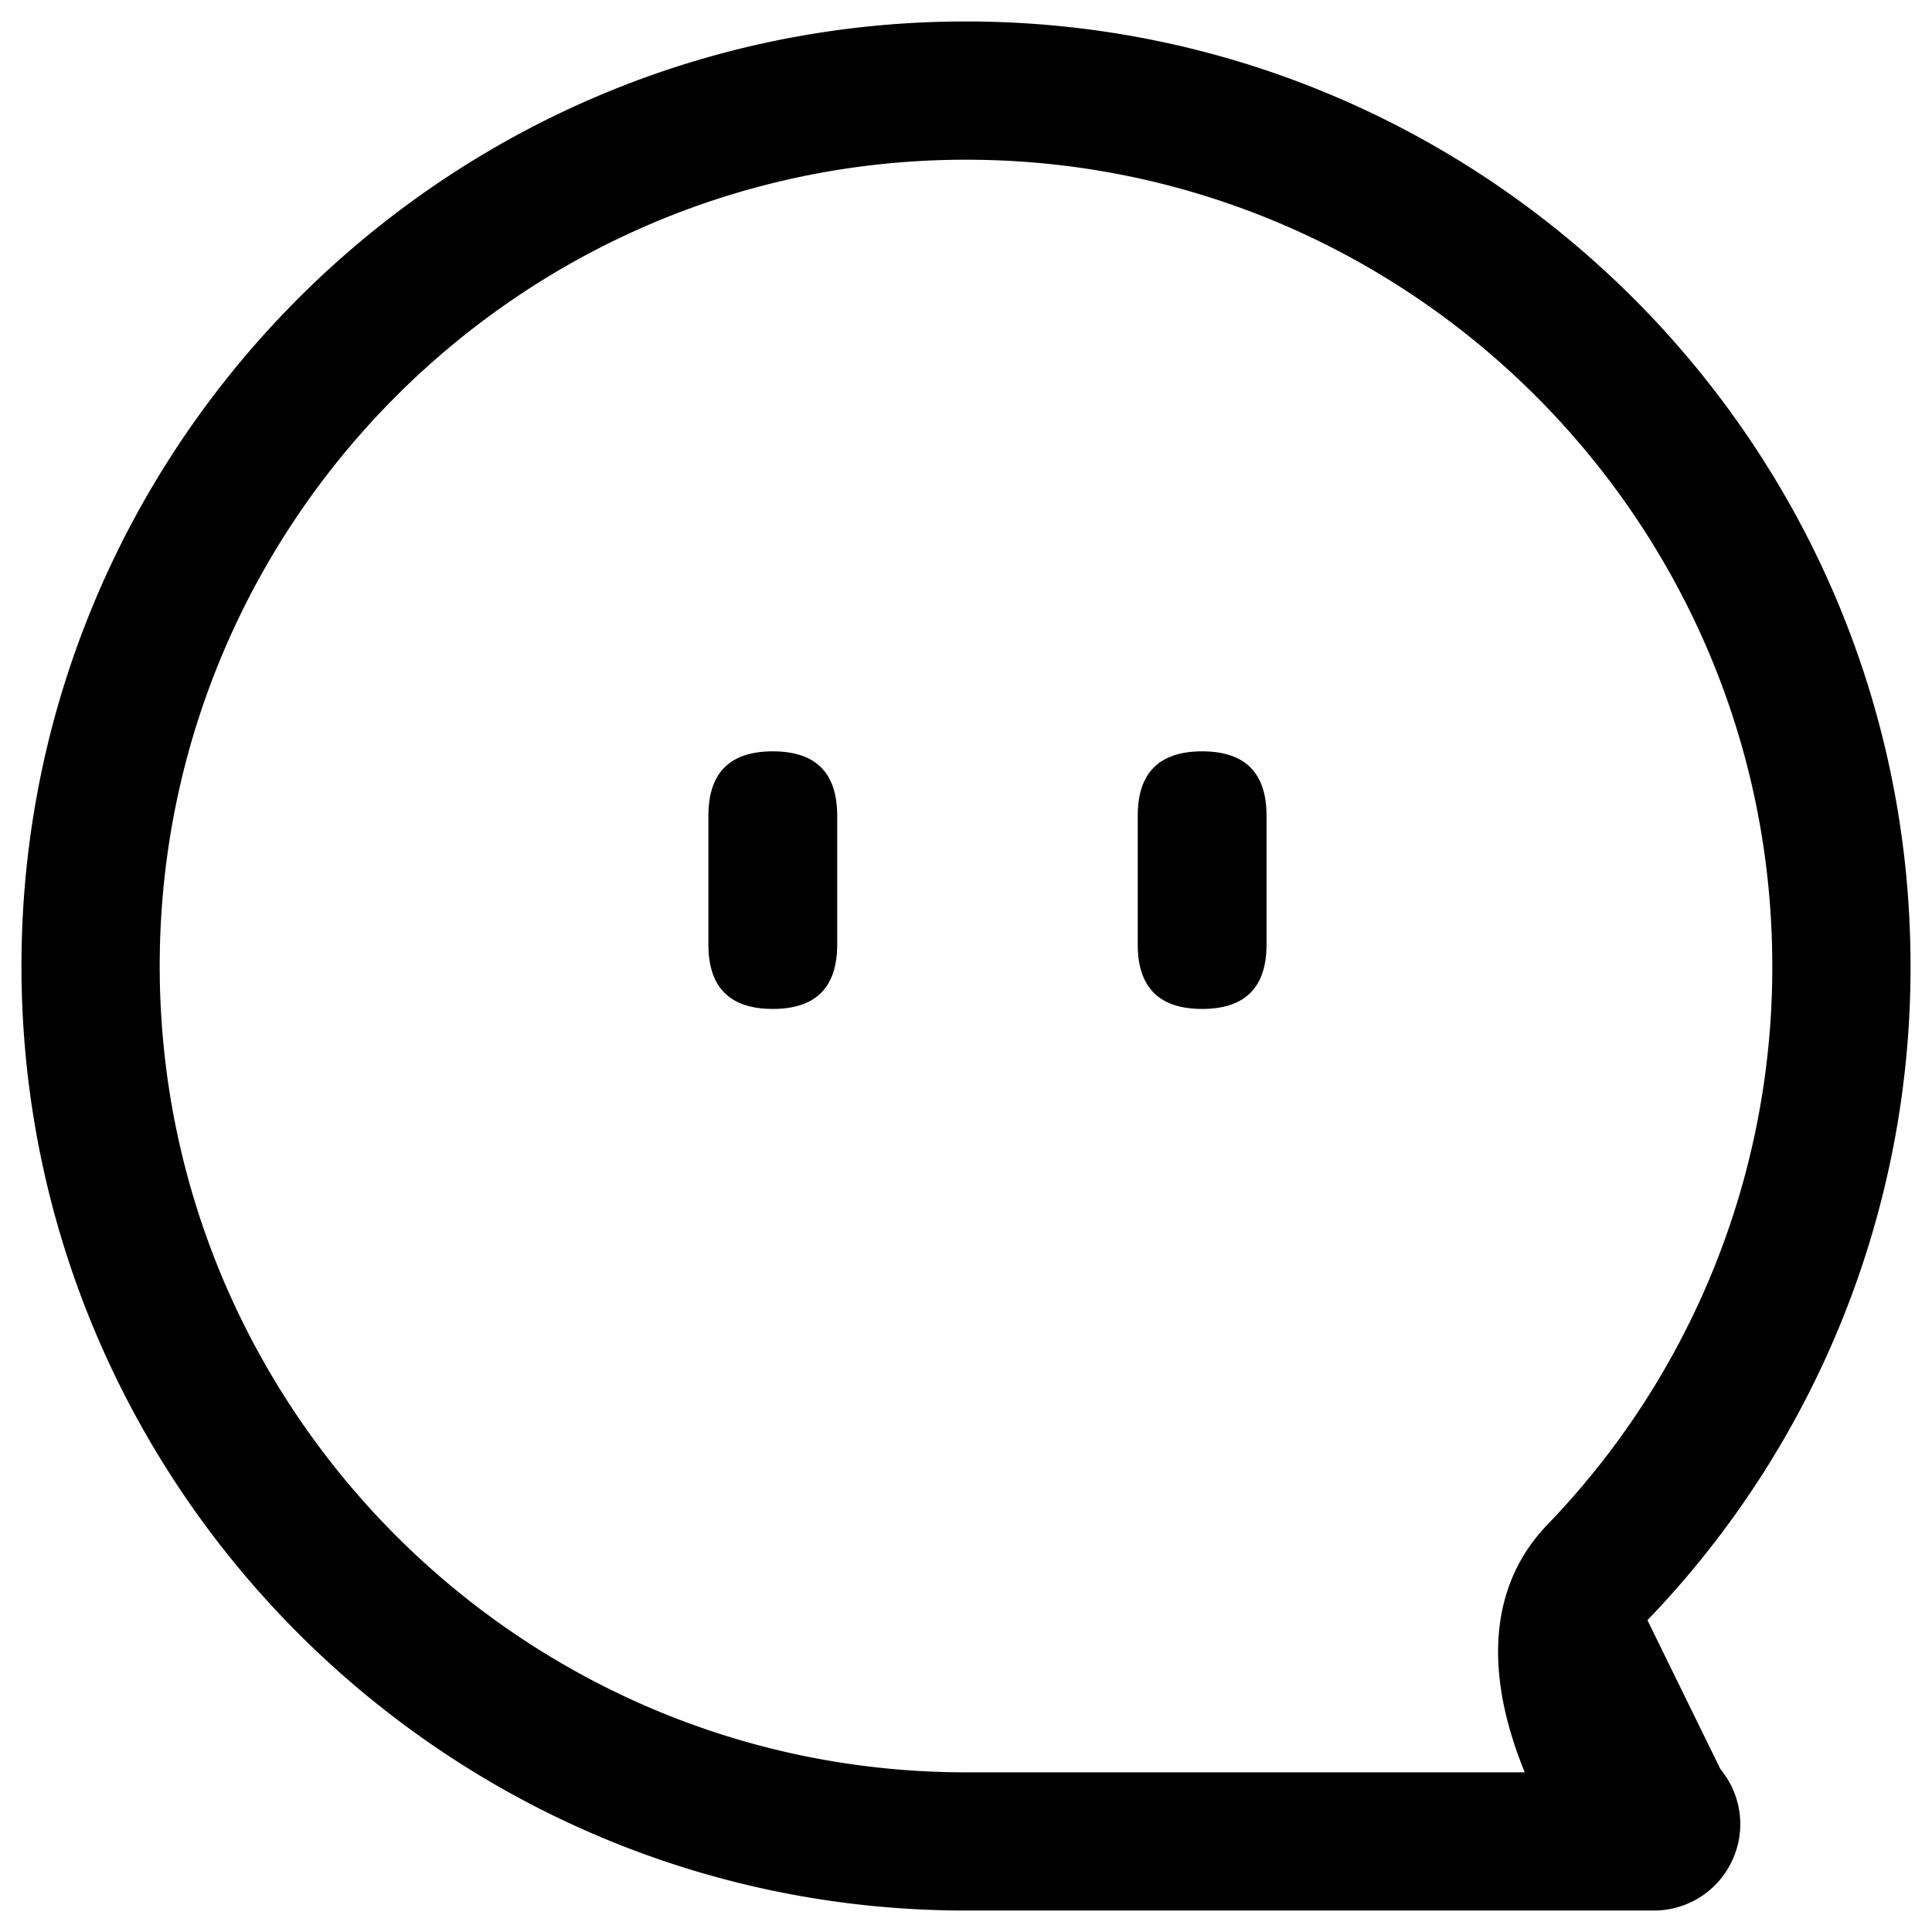
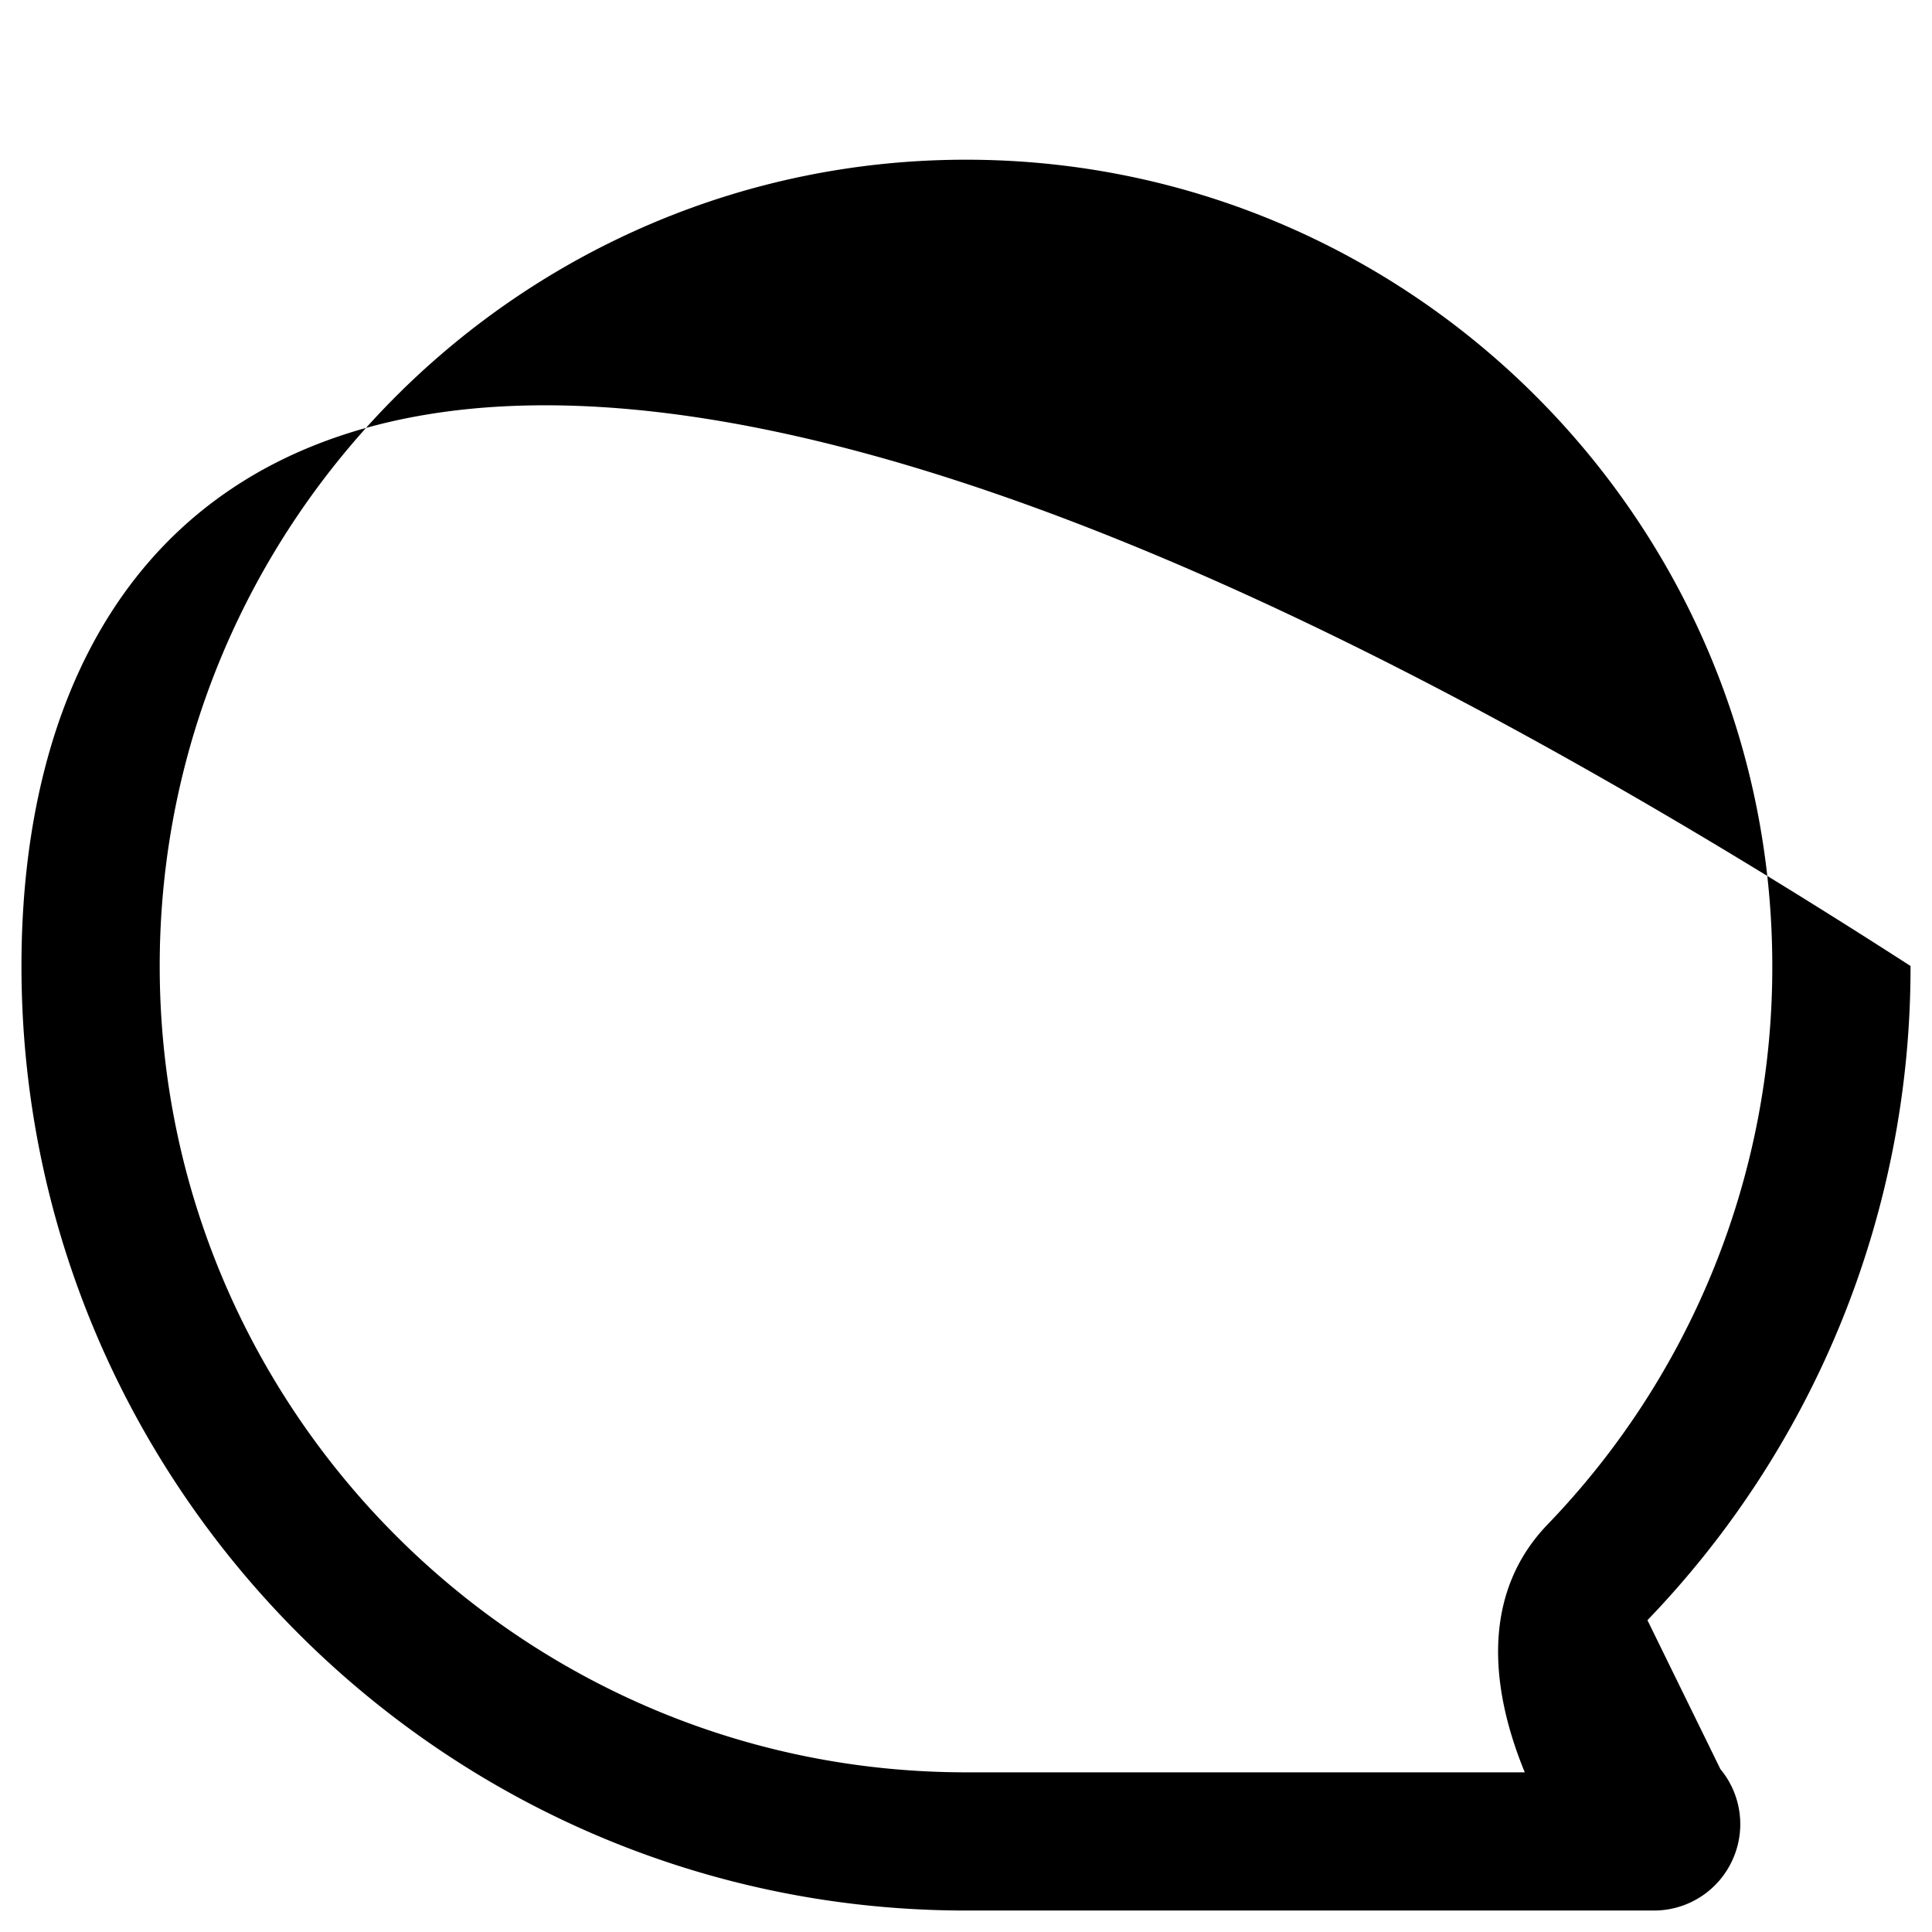
<svg xmlns="http://www.w3.org/2000/svg" t="1611277596686" class="icon" viewBox="0 0 1024 1024" version="1.1" p-id="21987" width="16" height="16">
  <defs>
    <style type="text/css" />
  </defs>
-   <path d="M409.6 398.222q34.133 0 34.133 34.133v68.267q0 34.133-34.133 34.133t-34.133-34.133v-68.267q0-34.133 34.133-34.133z m227.555 0q34.134 0 34.134 34.133v68.267q0 34.133-34.134 34.133t-34.133-34.133v-68.267q0-34.133 34.133-34.133z" p-id="21988" />
-   <path d="M873.177 858.726A498.62 498.62 0 0 0 1012.622 512c0-276.025-224.552-500.622-500.576-500.622C235.93 11.264 11.378 235.861 11.378 512c0 276.025 224.552 500.622 500.576 500.622h364.68c17.773 0 33.884-10.285 41.37-26.283a45.625 45.625 0 0 0-6.144-48.65m-103.697 1.683H512C276.366 939.349 84.65 747.634 84.65 512S276.367 84.65 512 84.65 939.35 276.367 939.35 512a425.301 425.301 0 0 1-119.035 295.936c-34.224 35.499-31.425 84.582-12.152 131.436z" p-id="21989" />
+   <path d="M873.177 858.726A498.62 498.62 0 0 0 1012.622 512C235.93 11.264 11.378 235.861 11.378 512c0 276.025 224.552 500.622 500.576 500.622h364.68c17.773 0 33.884-10.285 41.37-26.283a45.625 45.625 0 0 0-6.144-48.65m-103.697 1.683H512C276.366 939.349 84.65 747.634 84.65 512S276.367 84.65 512 84.65 939.35 276.367 939.35 512a425.301 425.301 0 0 1-119.035 295.936c-34.224 35.499-31.425 84.582-12.152 131.436z" p-id="21989" />
</svg>